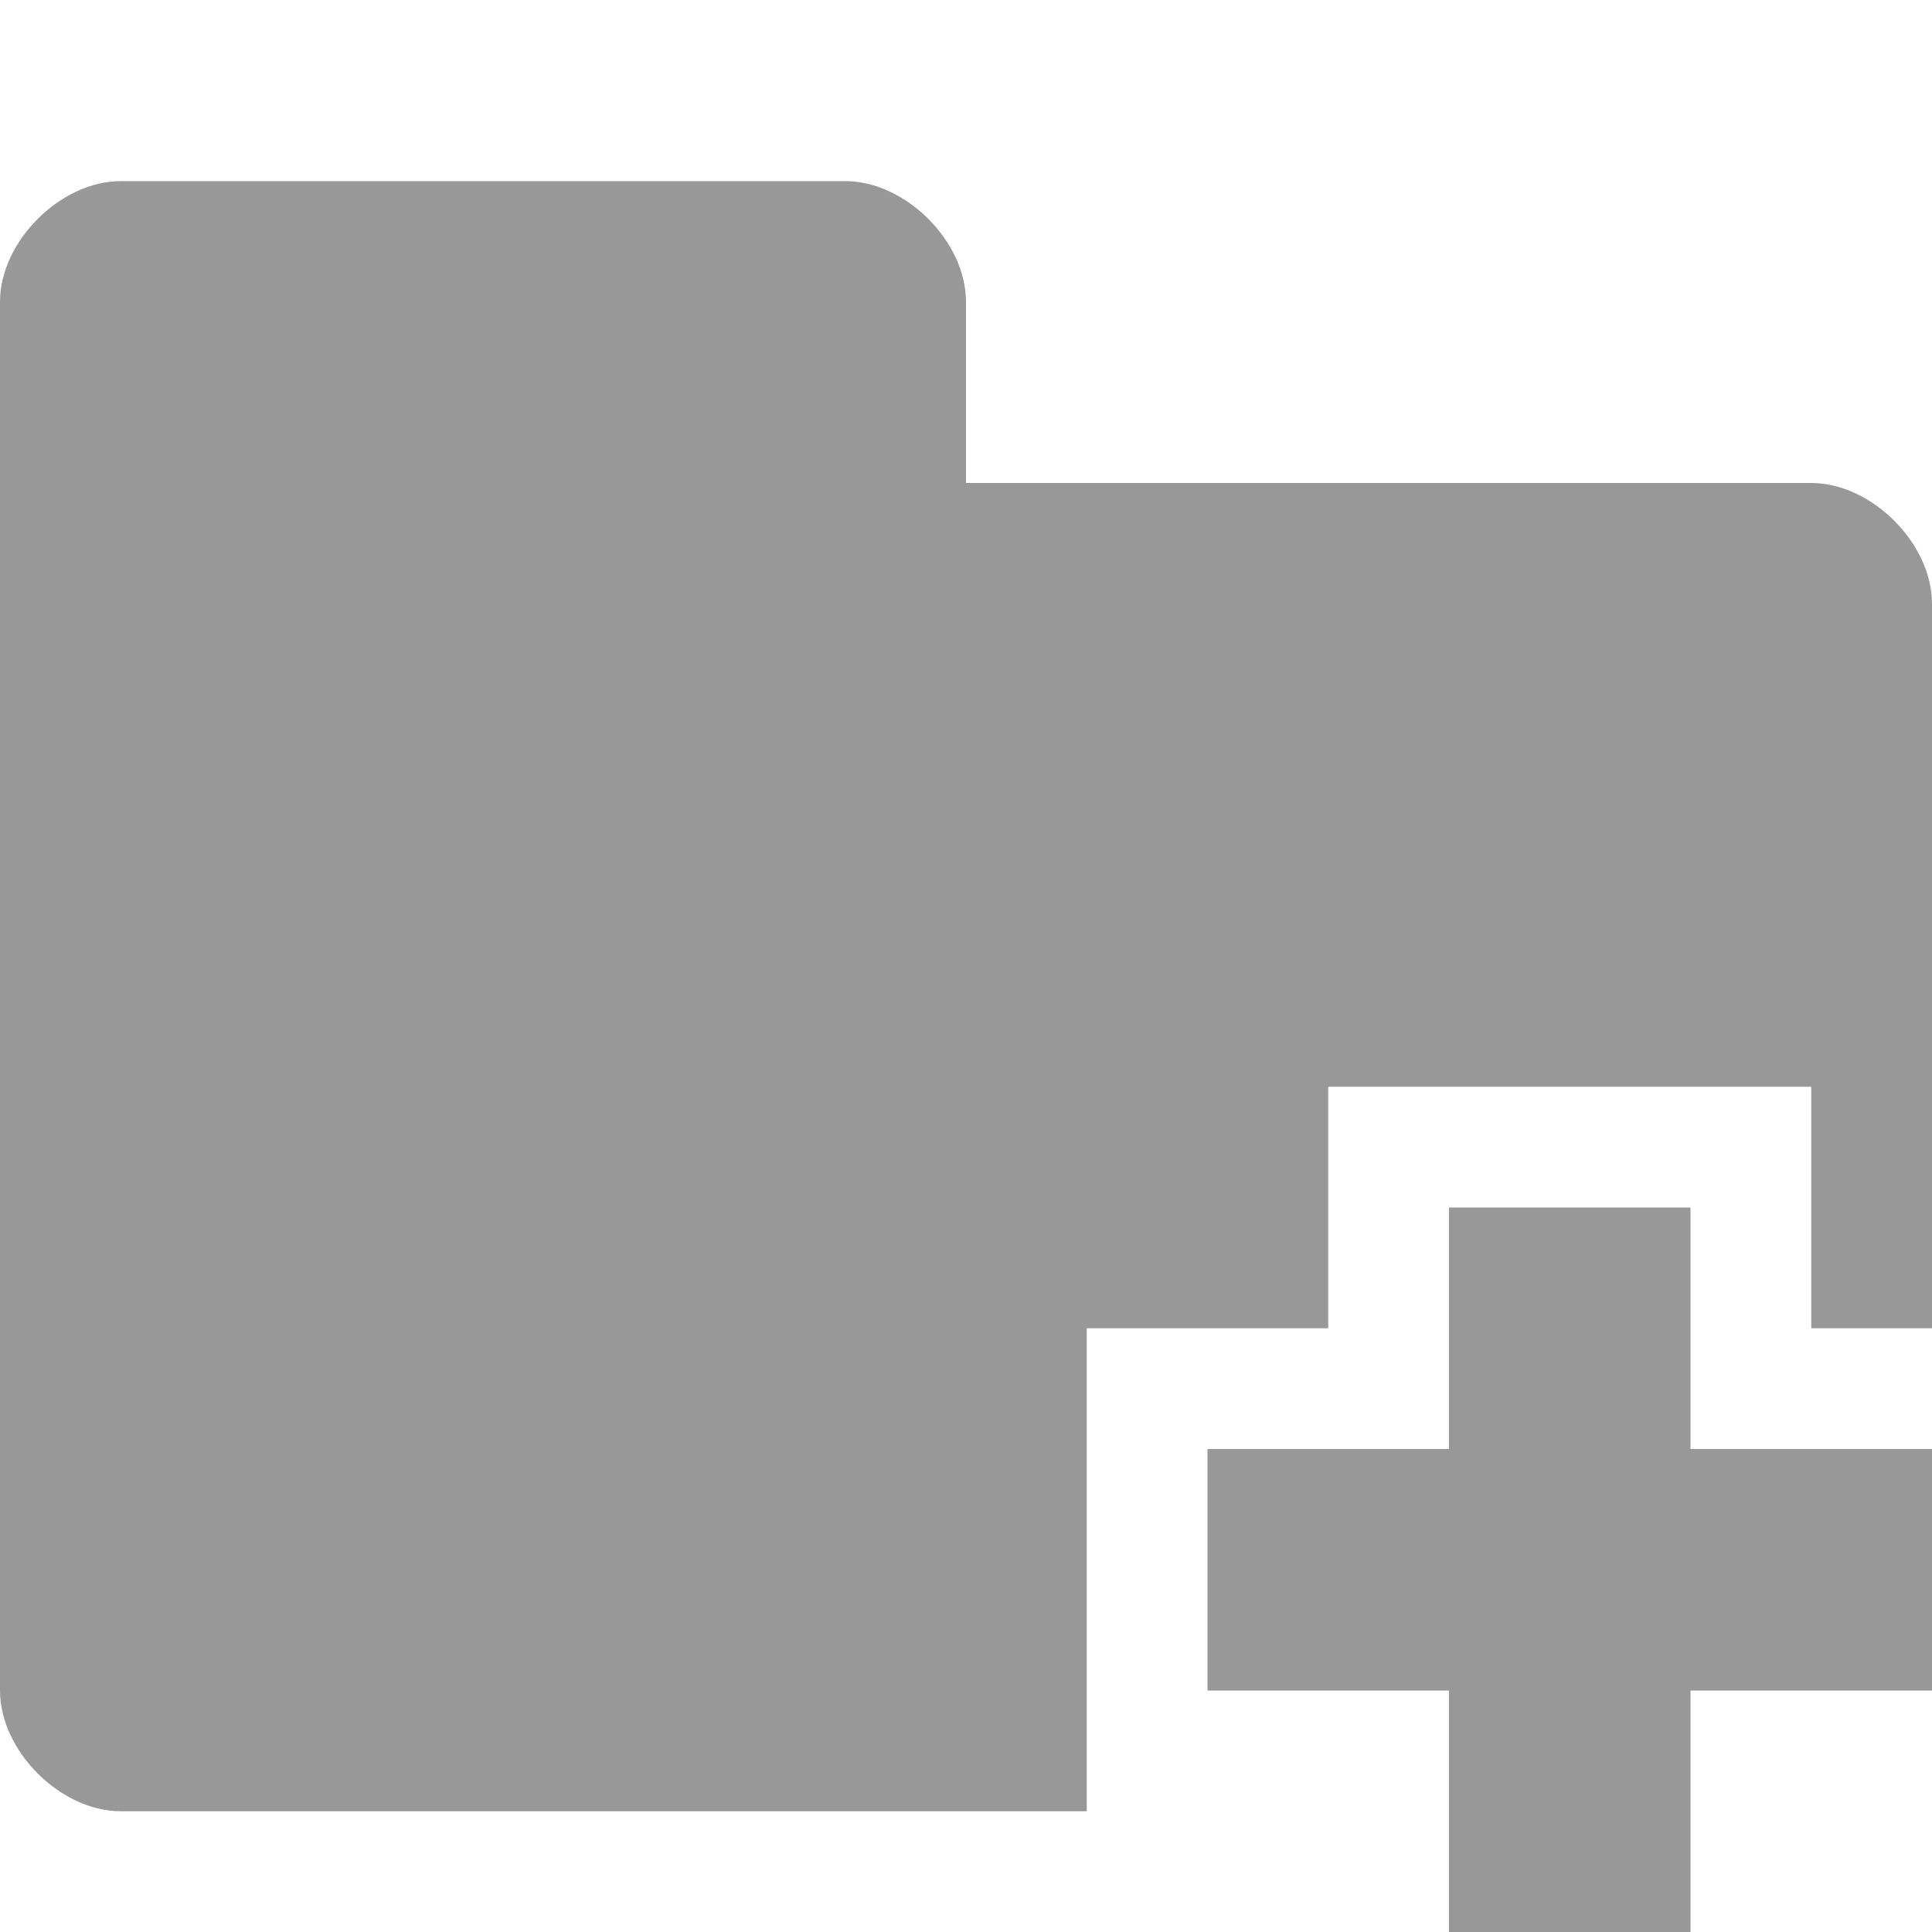
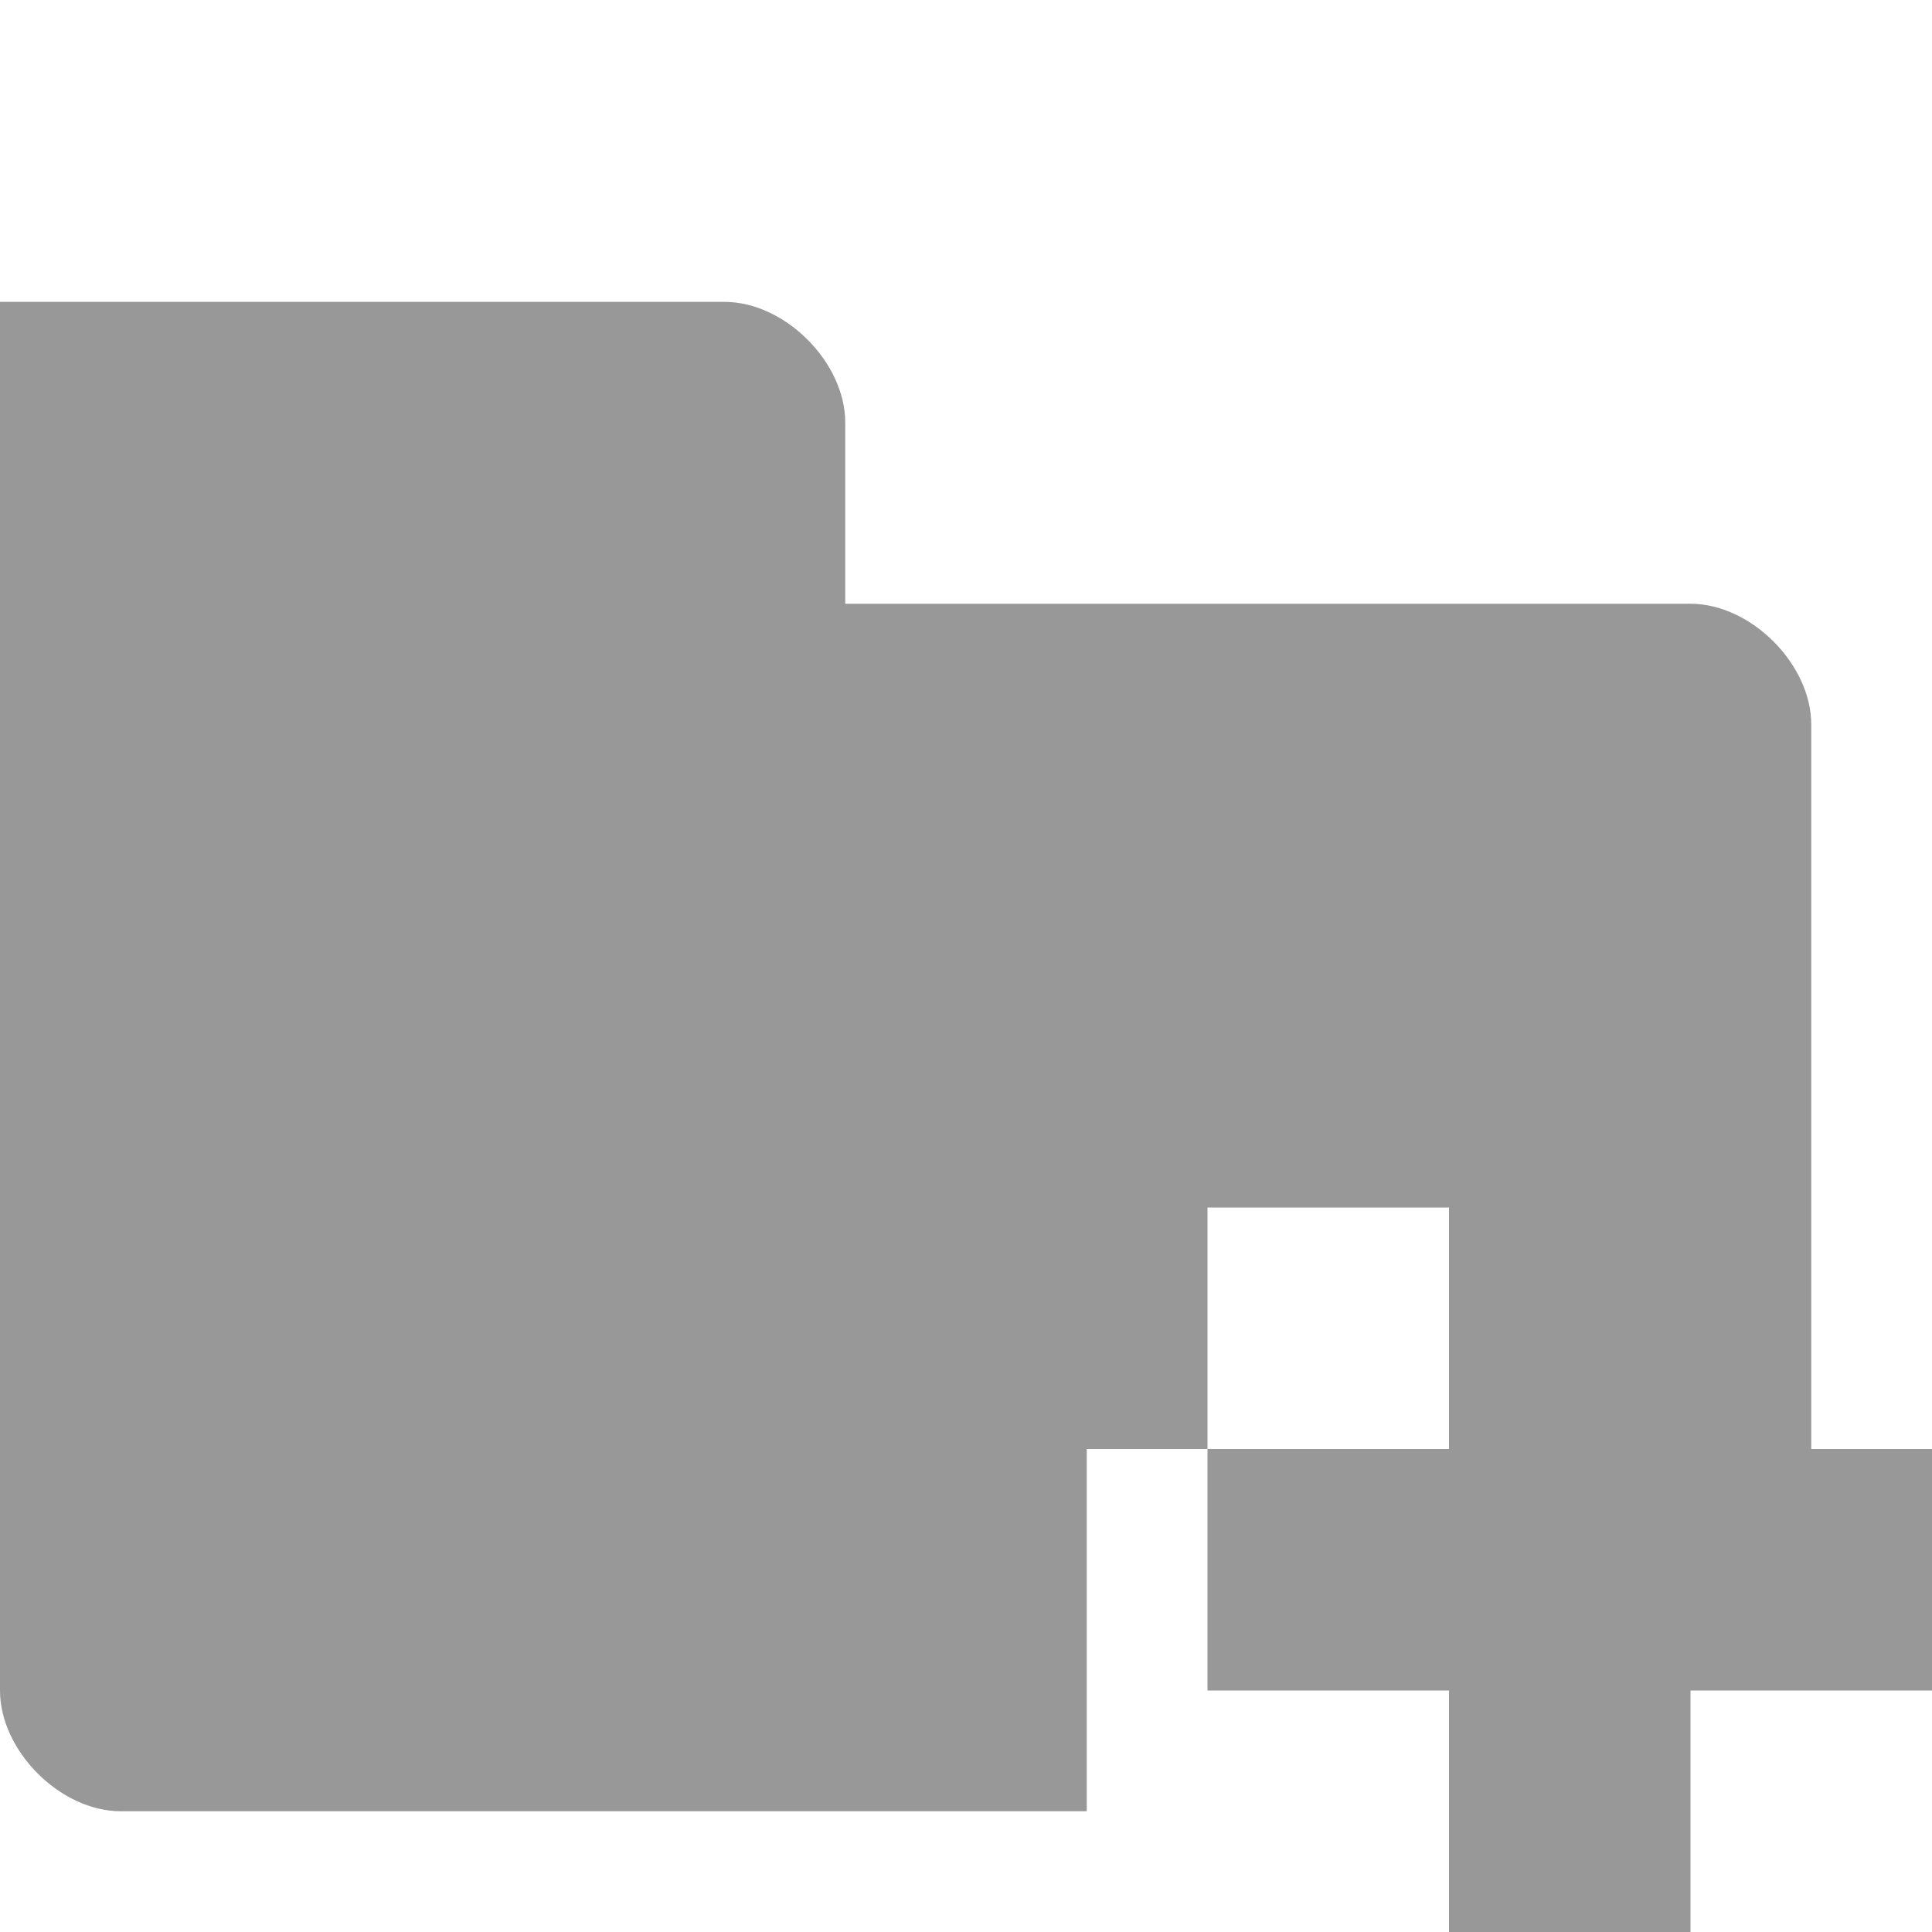
<svg xmlns="http://www.w3.org/2000/svg" width="16" height="16" viewBox="0 -1.5 16 16" preserveAspectRatio="xMinYMid meet" overflow="visible">
-   <path d="M9 9.5v4H1c-.5 0-1-.5-1-1V1c0-.5.5-1 1-1h6c.5 0 1 .5 1 1v1.5h7c.5 0 1 .5 1 1v6h-1v-2h-4v2H9zm7 1h-2v-2h-2v2h-2v2h2v2h2v-2h2v-2z" fill="#989898" />
+   <path d="M9 9.5v4H1c-.5 0-1-.5-1-1V1h6c.5 0 1 .5 1 1v1.5h7c.5 0 1 .5 1 1v6h-1v-2h-4v2H9zm7 1h-2v-2h-2v2h-2v2h2v2h2v-2h2v-2z" fill="#989898" />
</svg>